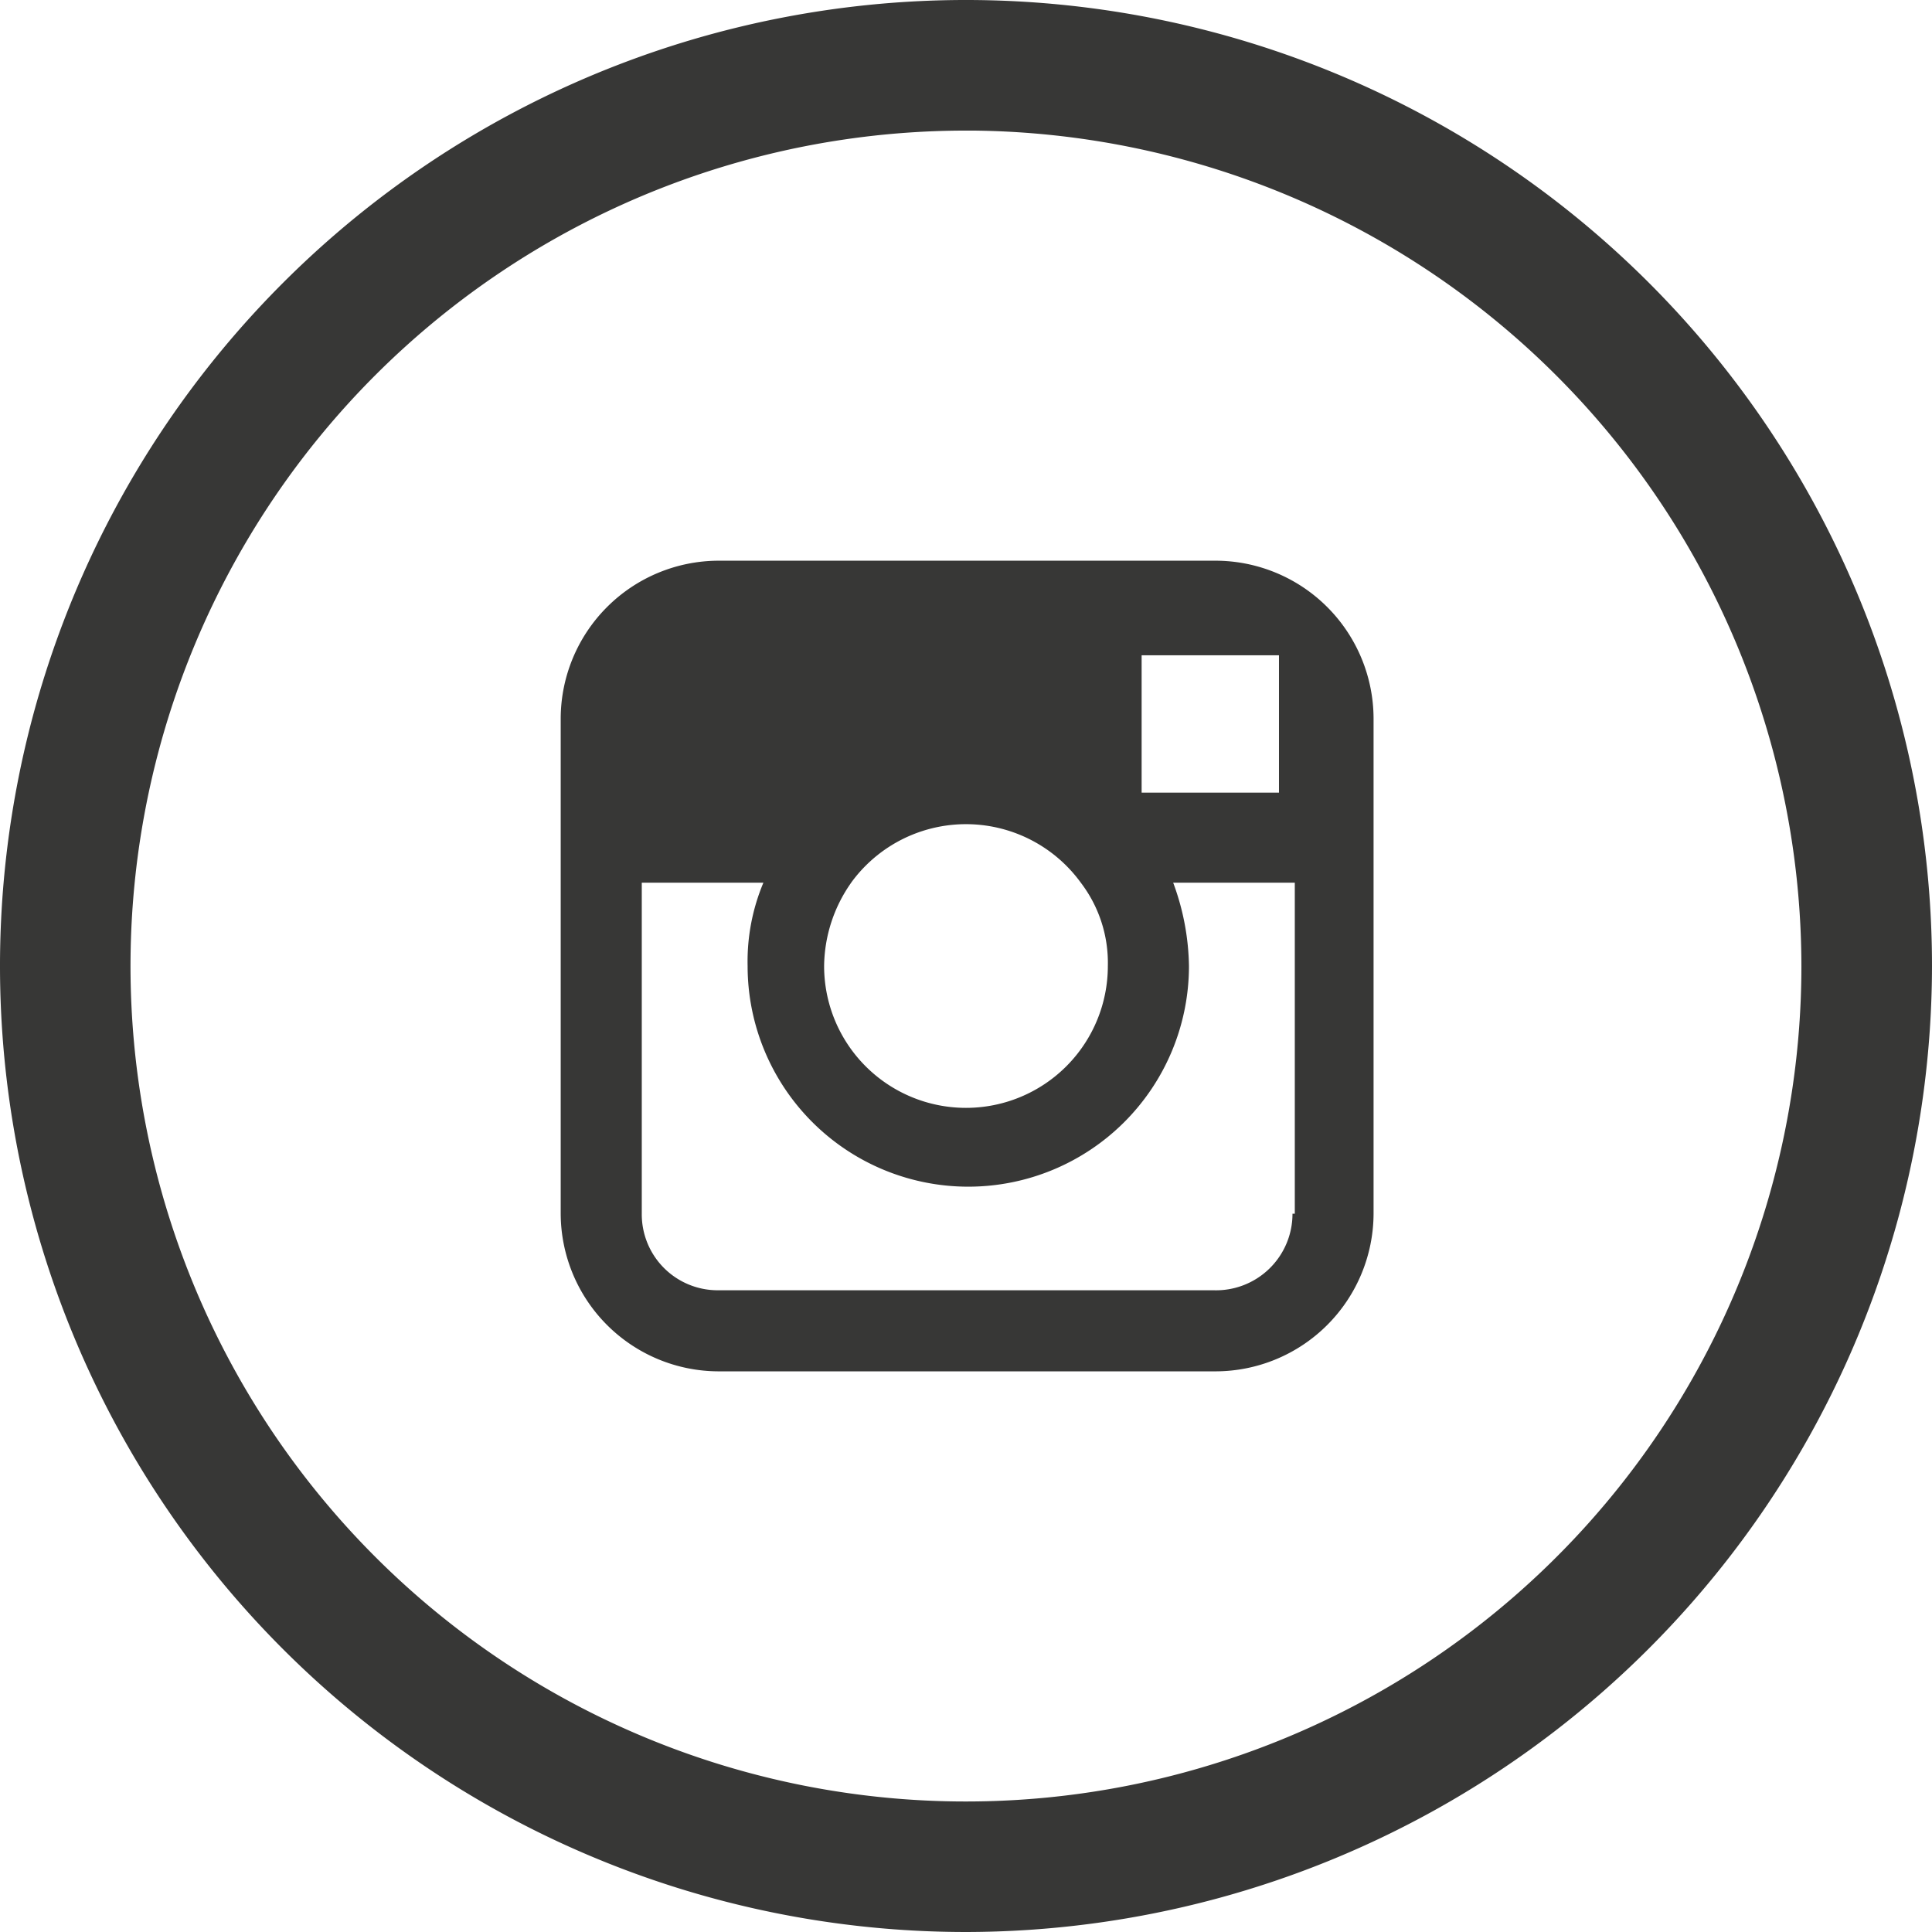
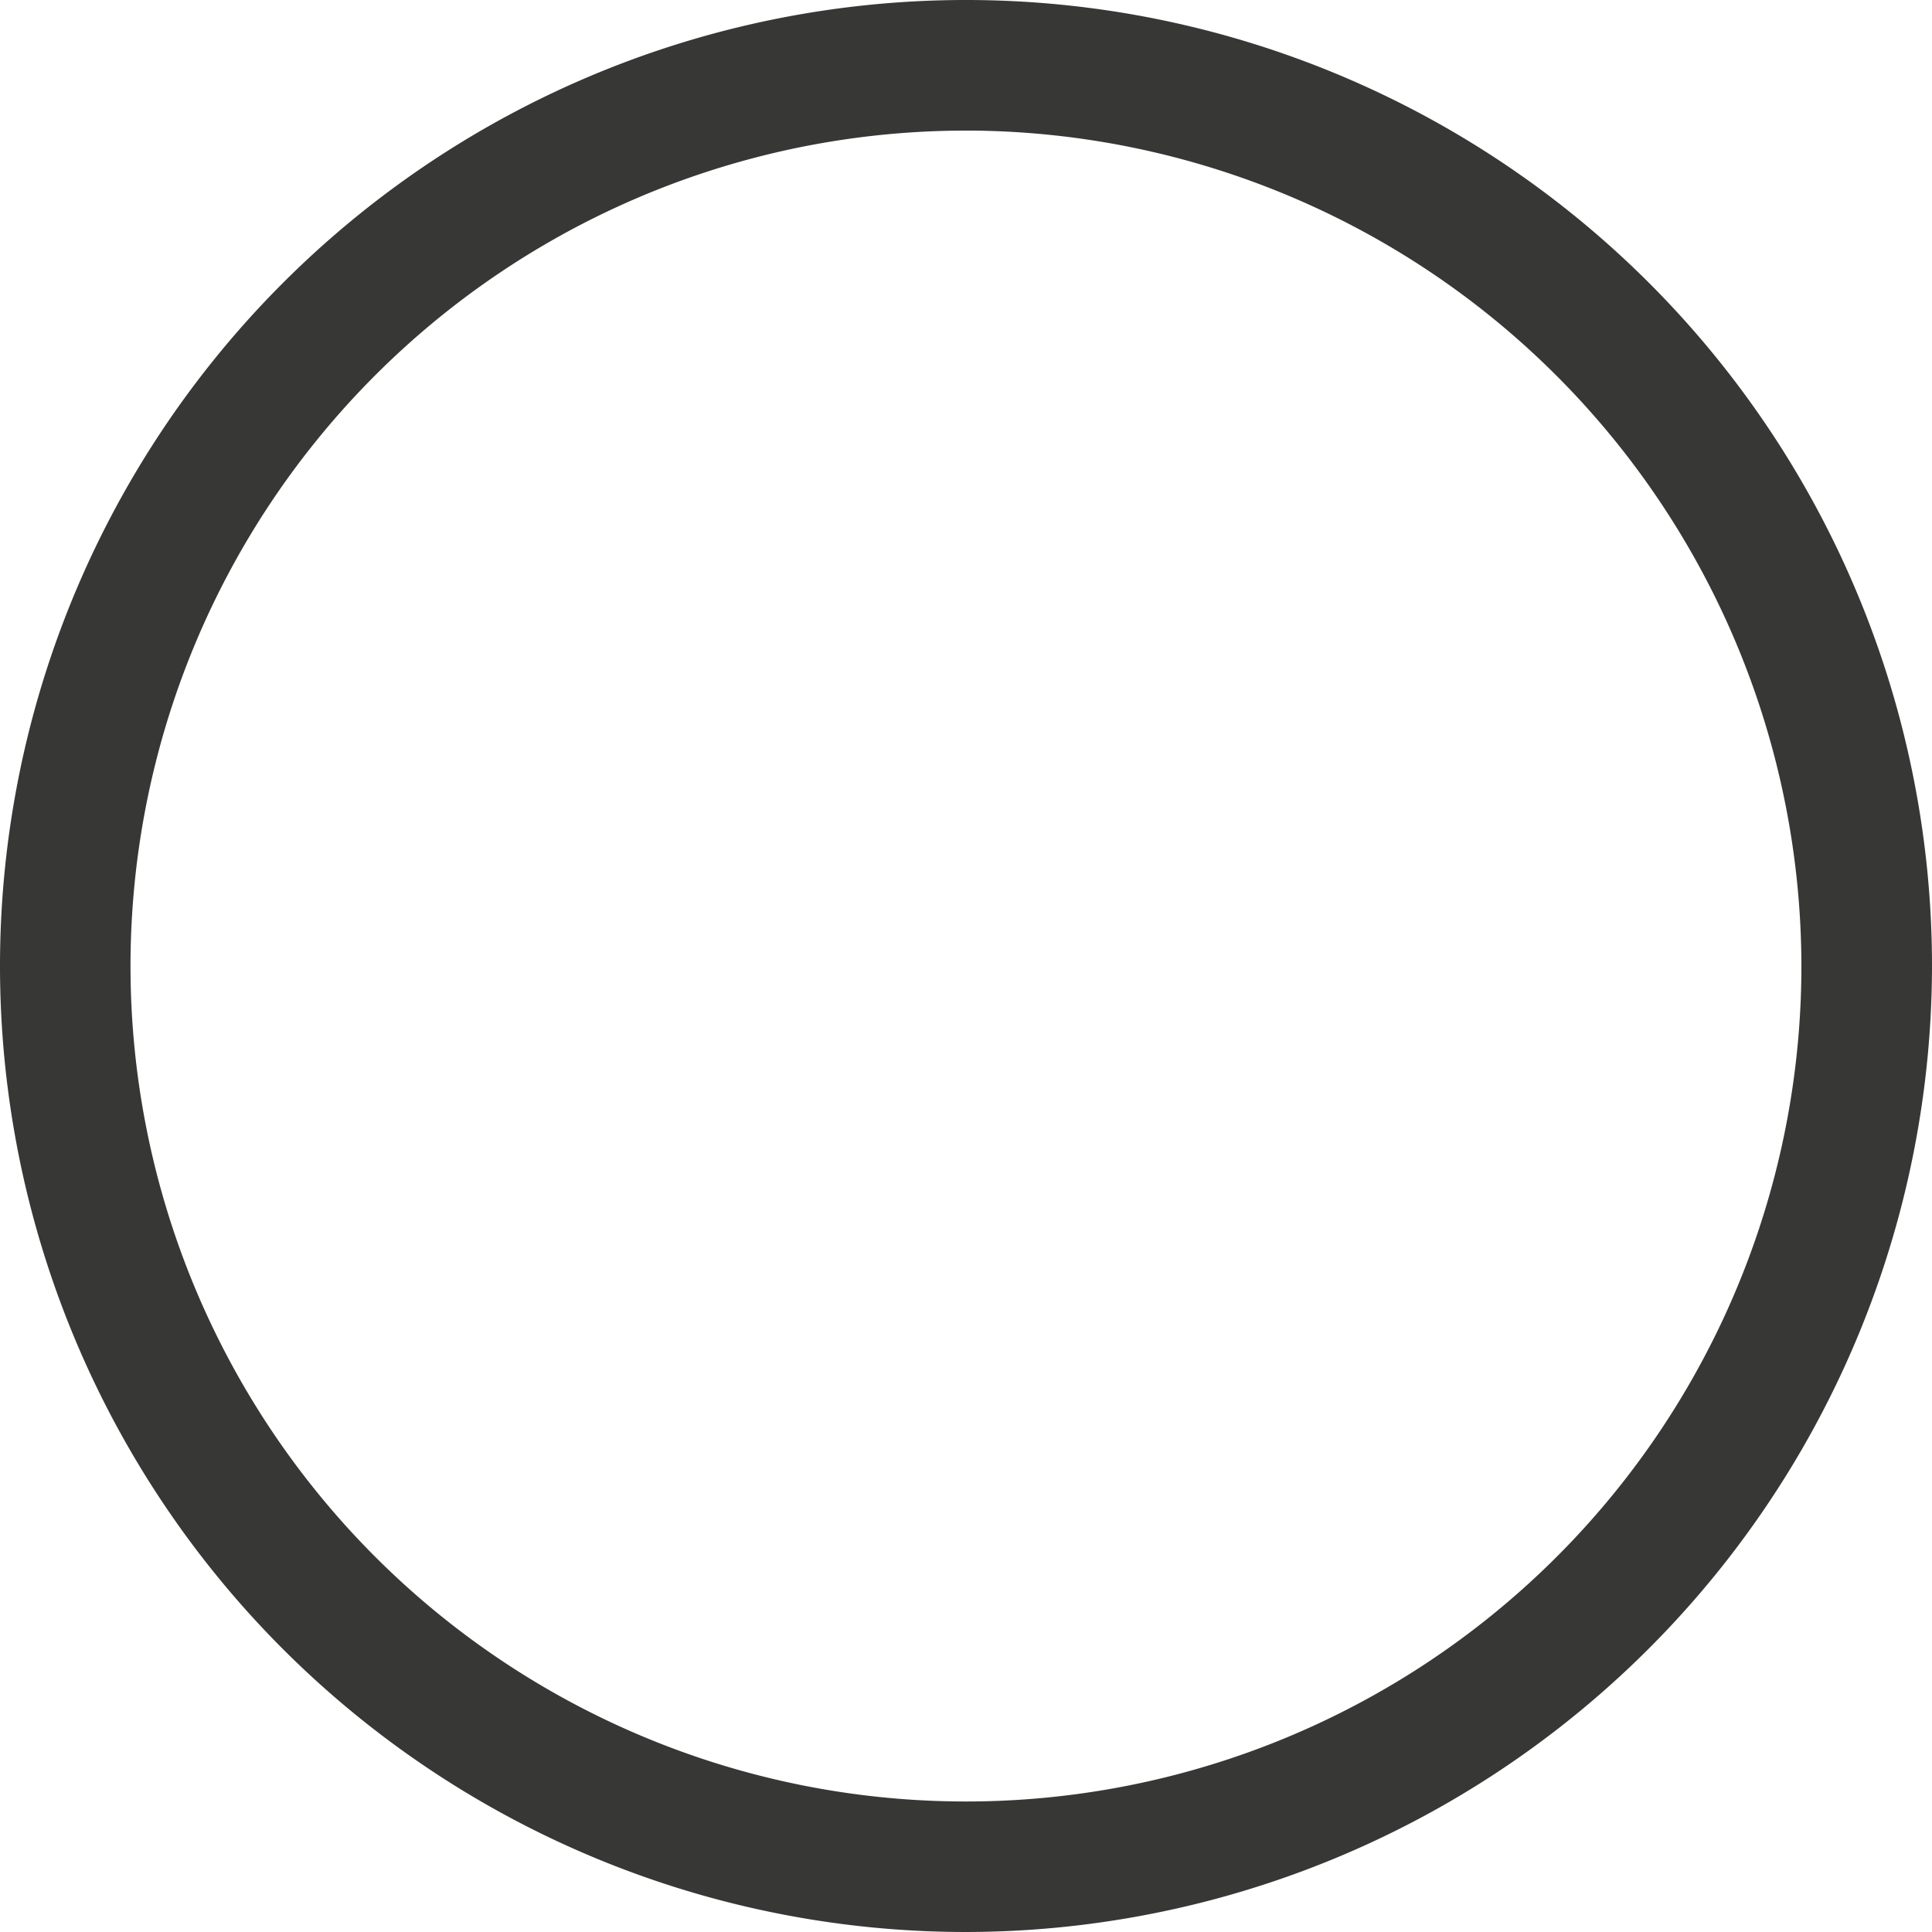
<svg xmlns="http://www.w3.org/2000/svg" viewBox="4318.82 7248.353 45.18 45.18">
  <defs>
    <style>.a,.b{fill:#373736;}.a{stroke:#373736;stroke-width:2px;}</style>
  </defs>
  <g transform="translate(3784 1004.281)">
    <path class="a" d="M220.59,43.18a21.59,21.59,0,1,1,21.59-21.59A21.619,21.619,0,0,1,220.59,43.18Zm0-42.126A20.537,20.537,0,1,0,241.126,21.59,20.563,20.563,0,0,0,220.59,1.053Z" transform="translate(336.82 6245.072)" />
-     <path class="b" d="M237.323,23H225.686A3.7,3.7,0,0,0,222,26.686V38.271a3.7,3.7,0,0,0,3.686,3.686h11.637a3.7,3.7,0,0,0,3.686-3.686V26.686A3.7,3.7,0,0,0,237.323,23Zm1.053,2.212h.421v3.212h-3.212V25.212Zm-9.584,5.318a3.319,3.319,0,0,1,5.371,0,3.088,3.088,0,0,1,.632,1.948,3.317,3.317,0,1,1-6.635,0A3.44,3.44,0,0,1,228.793,30.53Zm10.321,7.741a1.788,1.788,0,0,1-1.843,1.79H225.686a1.776,1.776,0,0,1-1.79-1.79V30.53h2.844a4.76,4.76,0,0,0-.369,1.948,5.16,5.16,0,1,0,10.321,0,5.825,5.825,0,0,0-.369-1.948h2.844v7.741Z" transform="translate(325.932 6234.184)" />
  </g>
</svg>